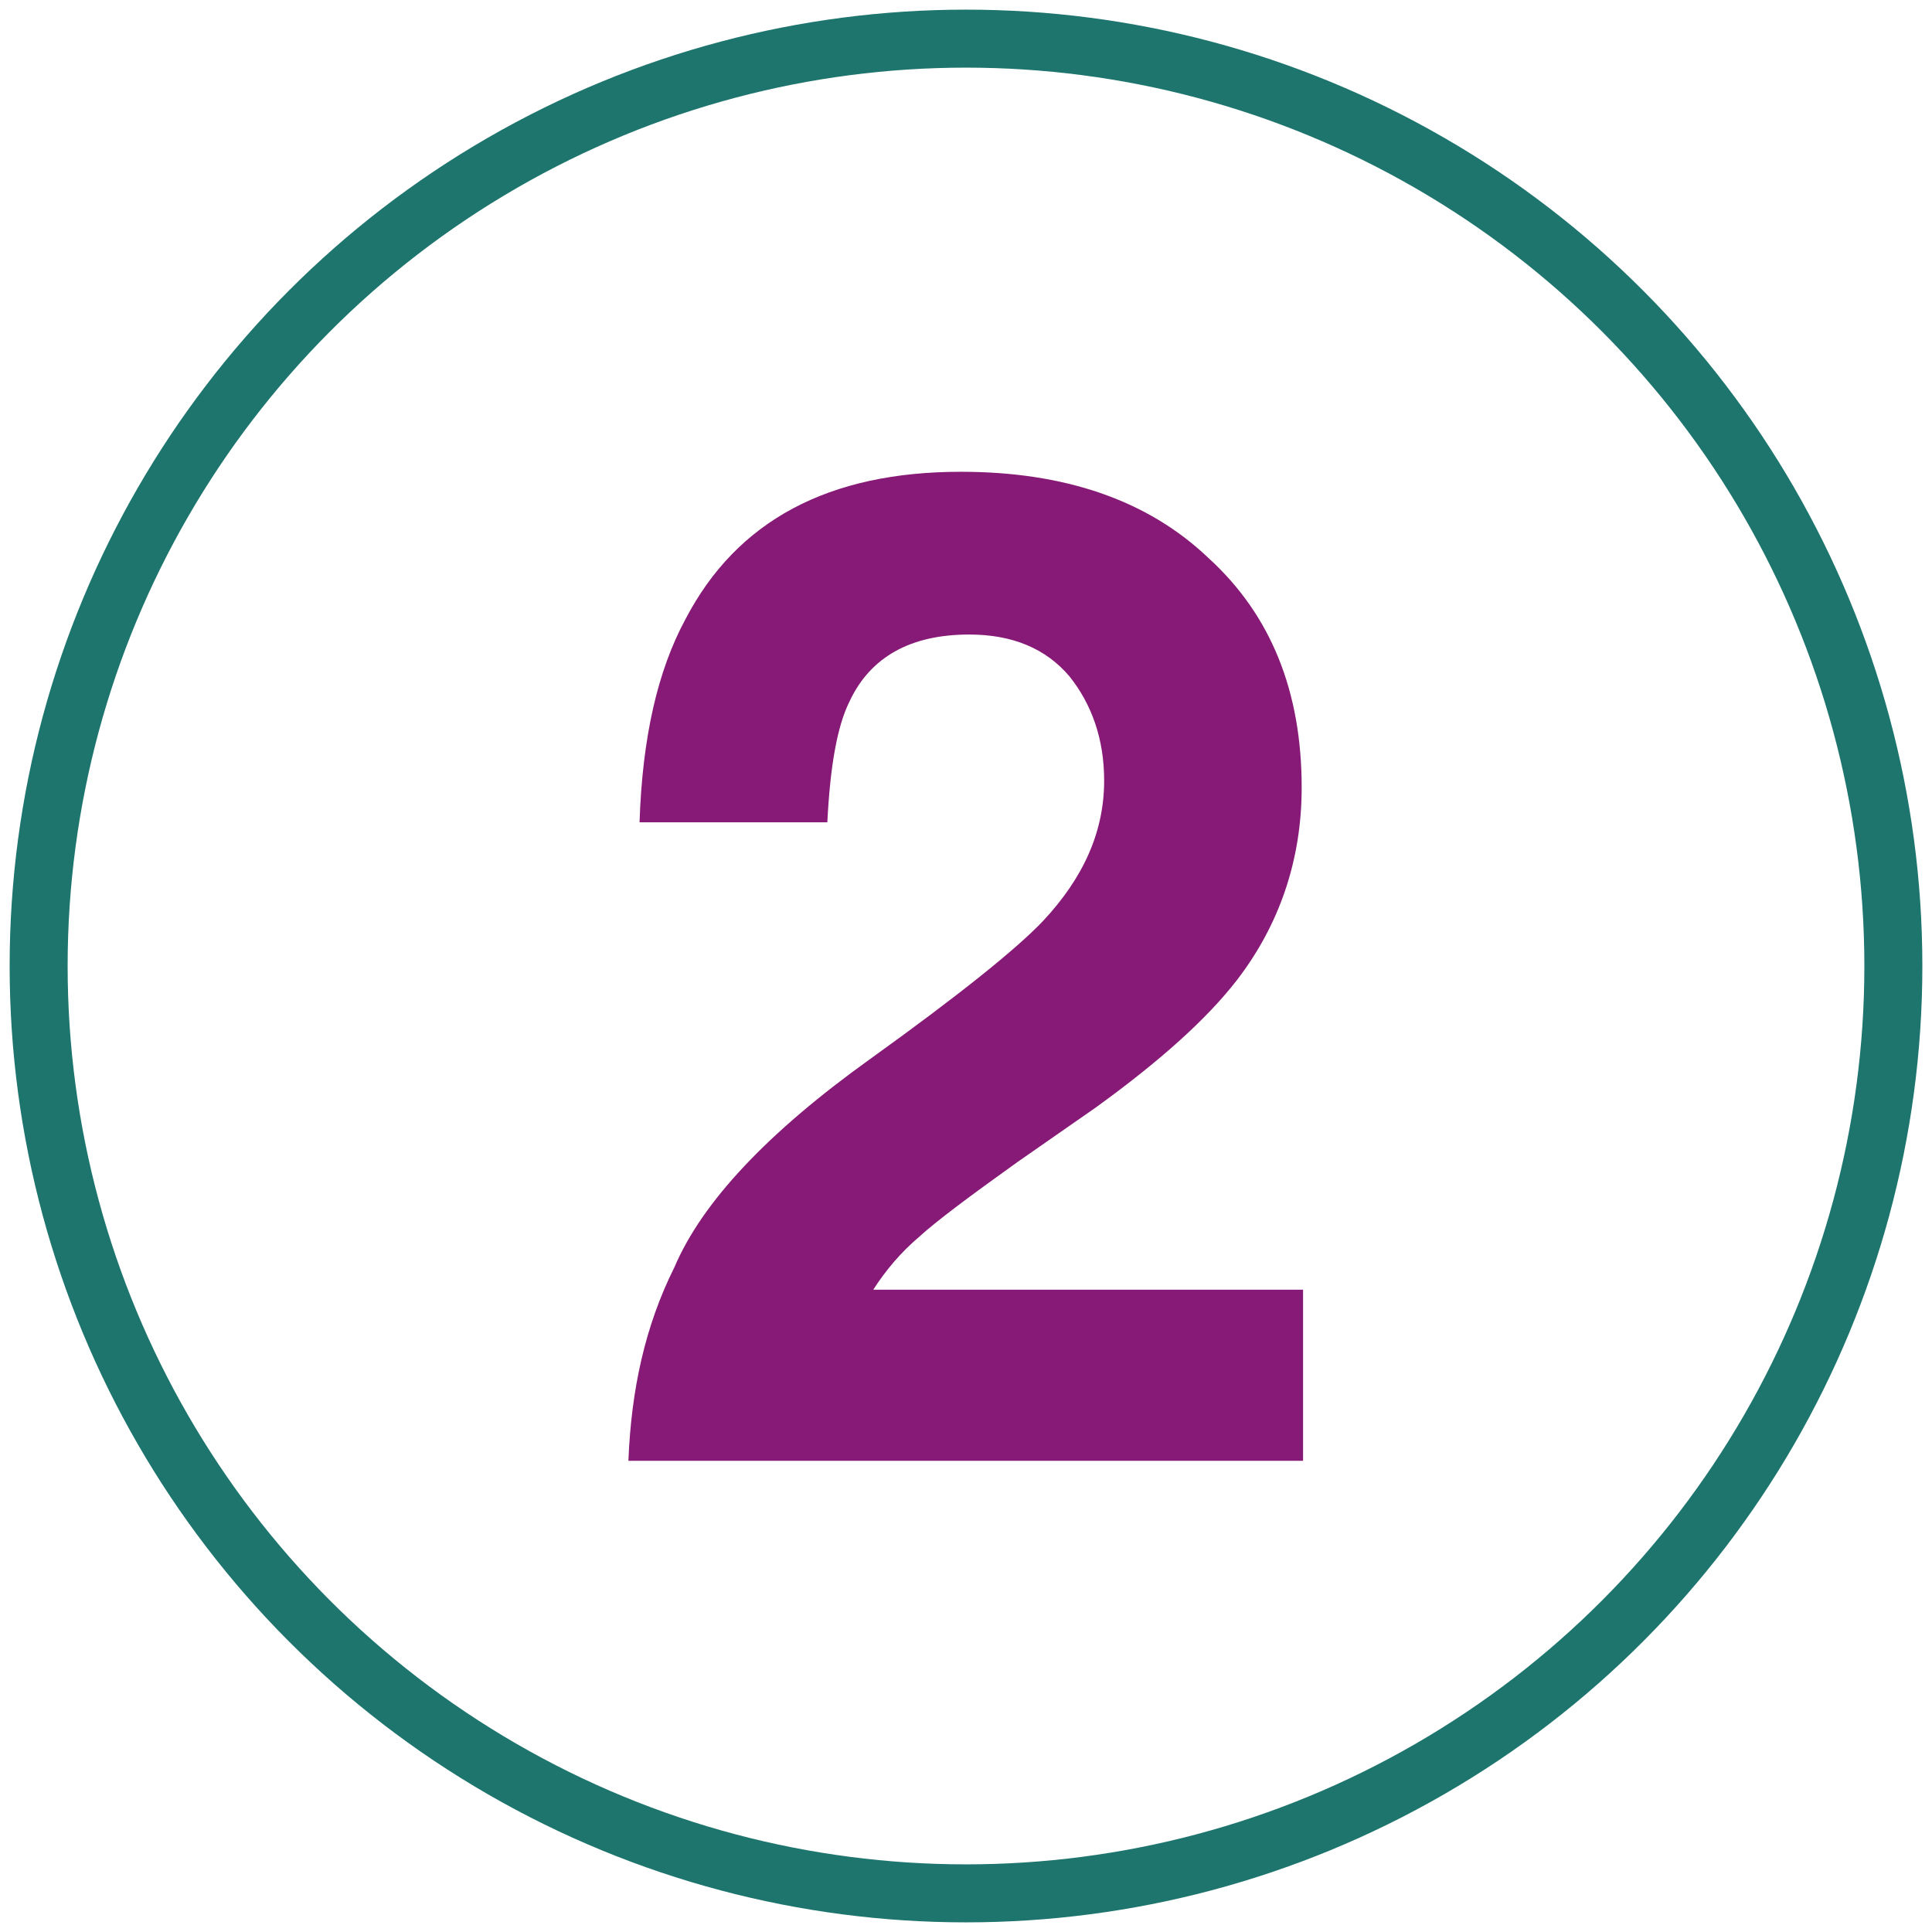
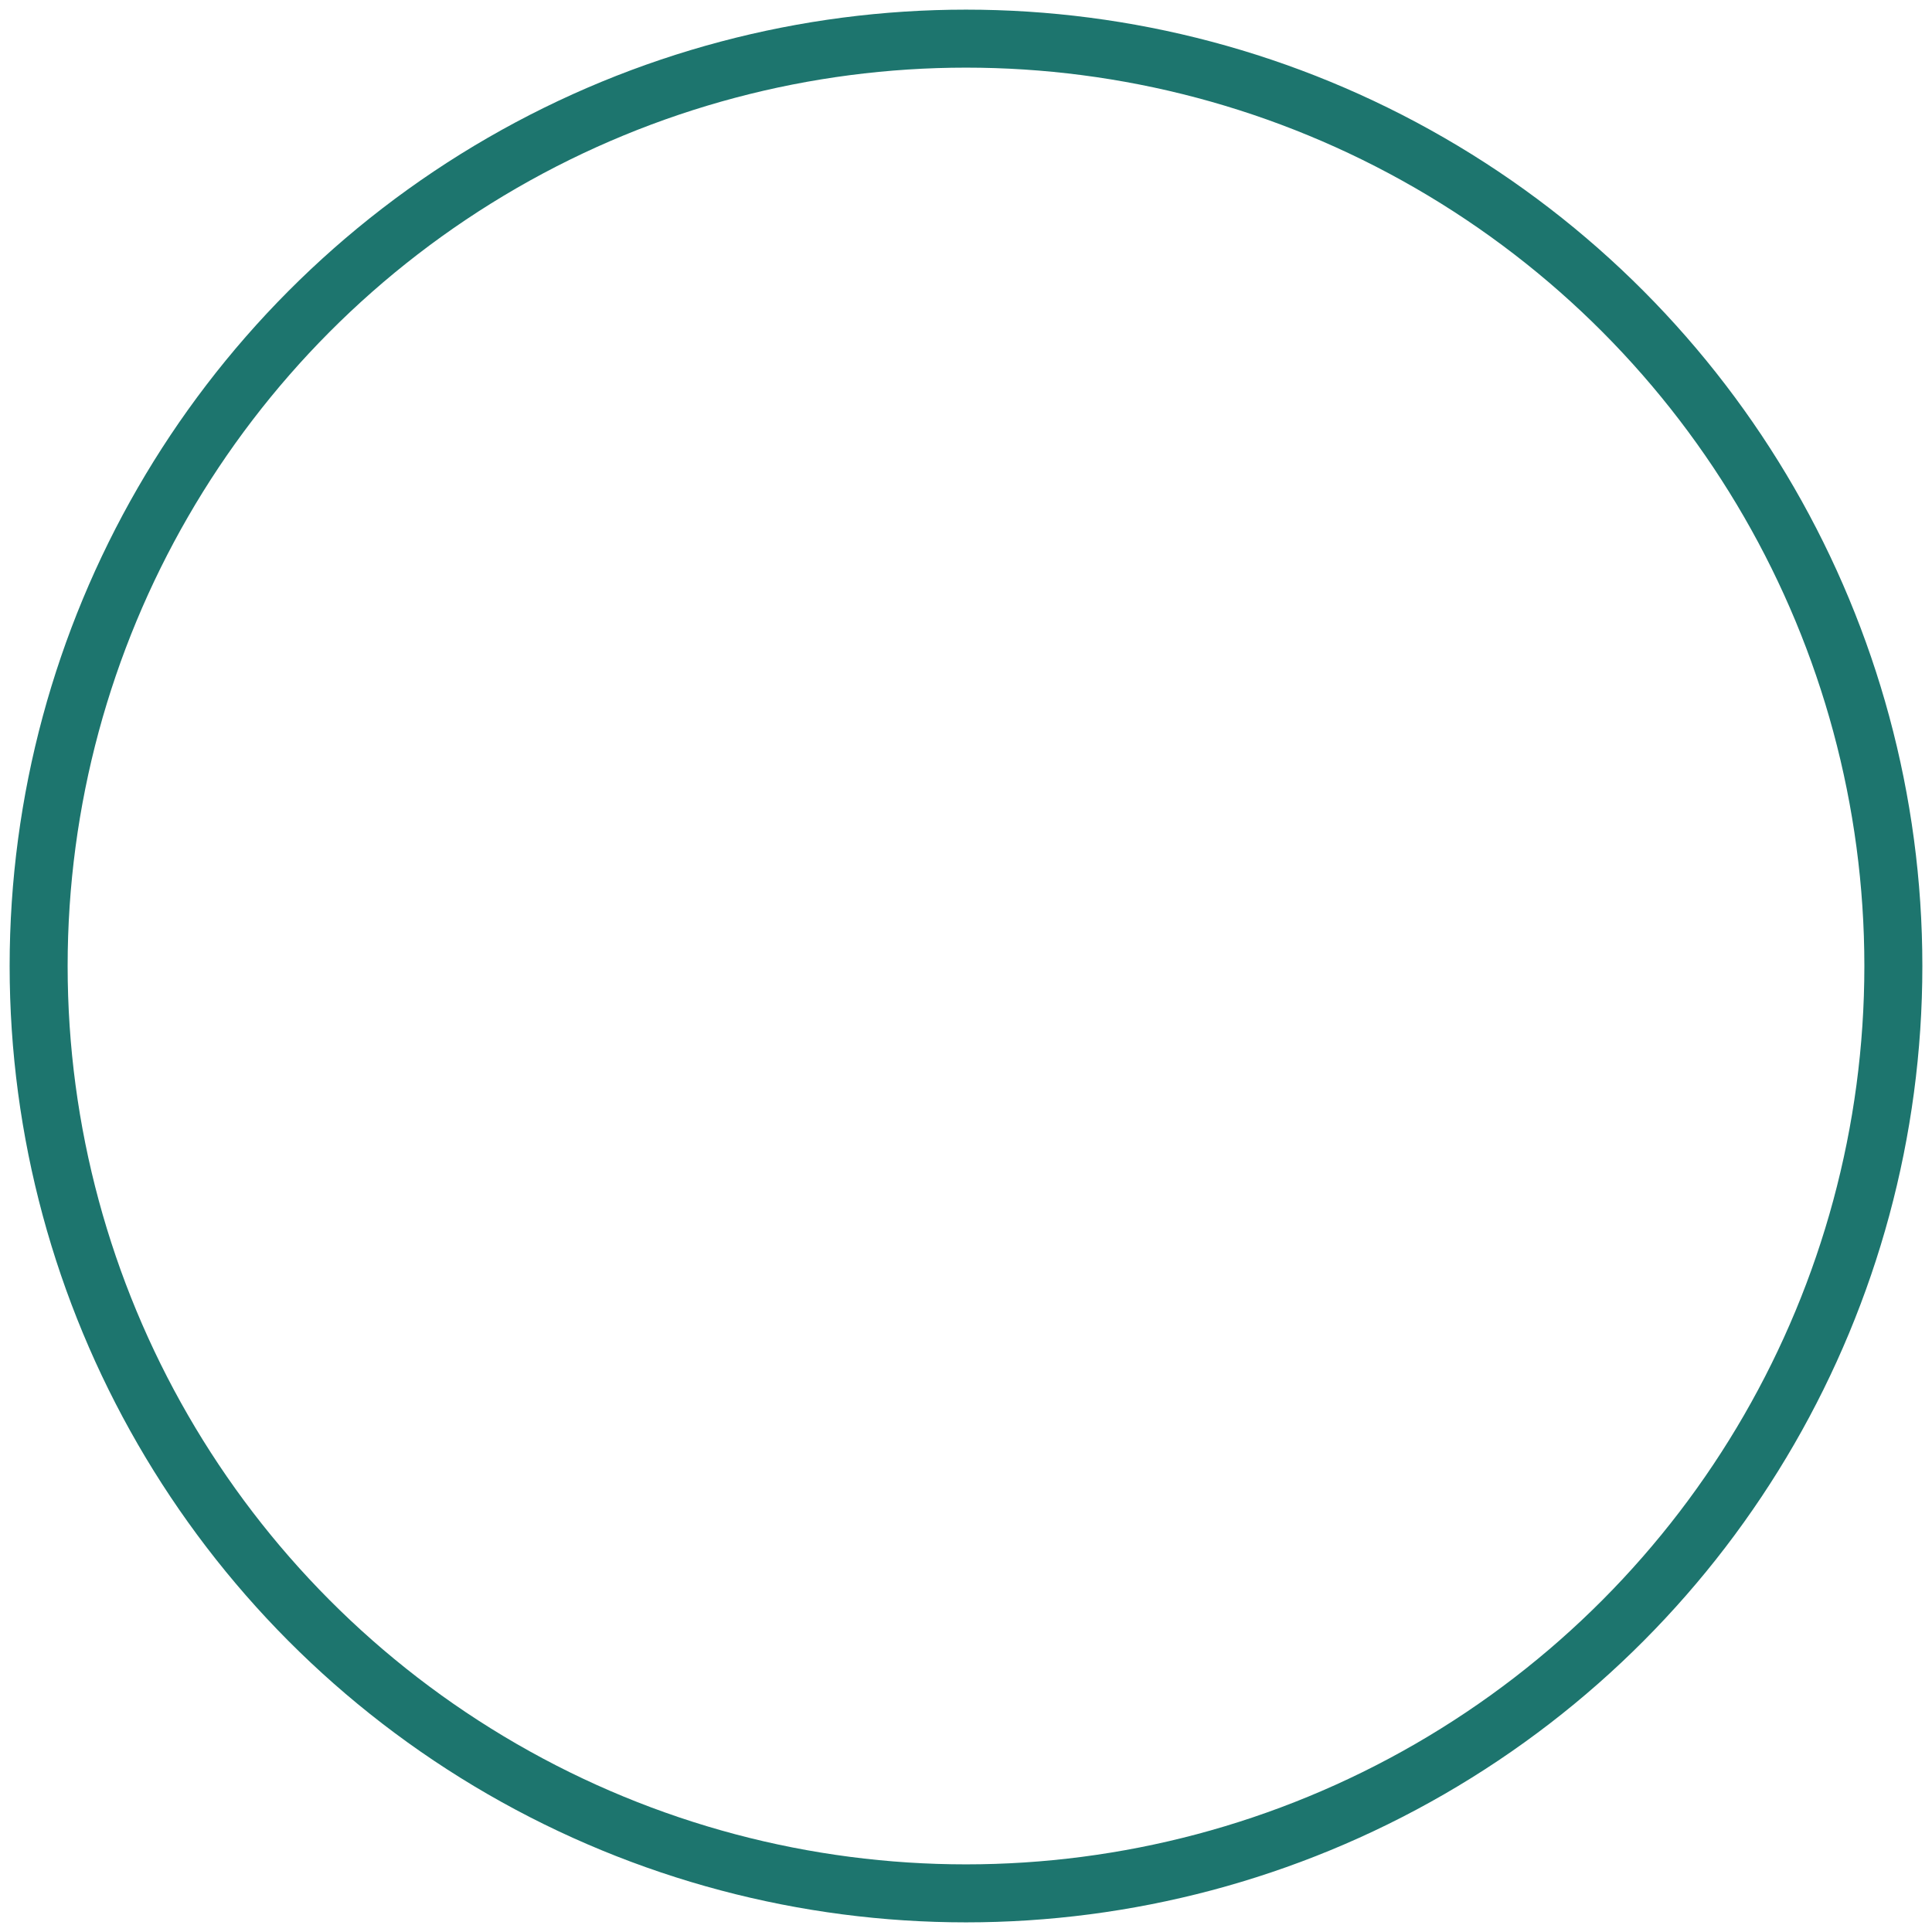
<svg xmlns="http://www.w3.org/2000/svg" clip-rule="evenodd" fill-rule="evenodd" stroke-linecap="round" stroke-linejoin="round" stroke-miterlimit="1.5" viewBox="0 0 100 100">
  <circle cx="50" cy="50" fill="none" r="48" stroke="#1d756e" stroke-width="3.002" />
-   <path d="m.348-.564c-.017-.02-.041-.03-.072-.03-.042 0-.071.016-.086.048-.009.018-.014.047-.016.087h-.135c.002-.061.013-.109.033-.146.037-.071.103-.106.198-.106.074 0 .134.02.178.062.045.041.067.096.067.165 0 .052-.016.099-.047.139-.021.027-.054.057-.101.091l-.056.039c-.035.025-.059.043-.071.054-.013.011-.024.024-.033.038h.309v.123h-.485c.002-.051.012-.097.033-.139.02-.047.067-.097.141-.15.064-.046.105-.079.124-.099.029-.031.044-.064.044-.101 0-.03-.009-.055-.025-.075z" fill="rgb(134, 26, 118)" fill-rule="nonzero" transform="matrix(72 0 0 72 30.295 75.611)" />
</svg>